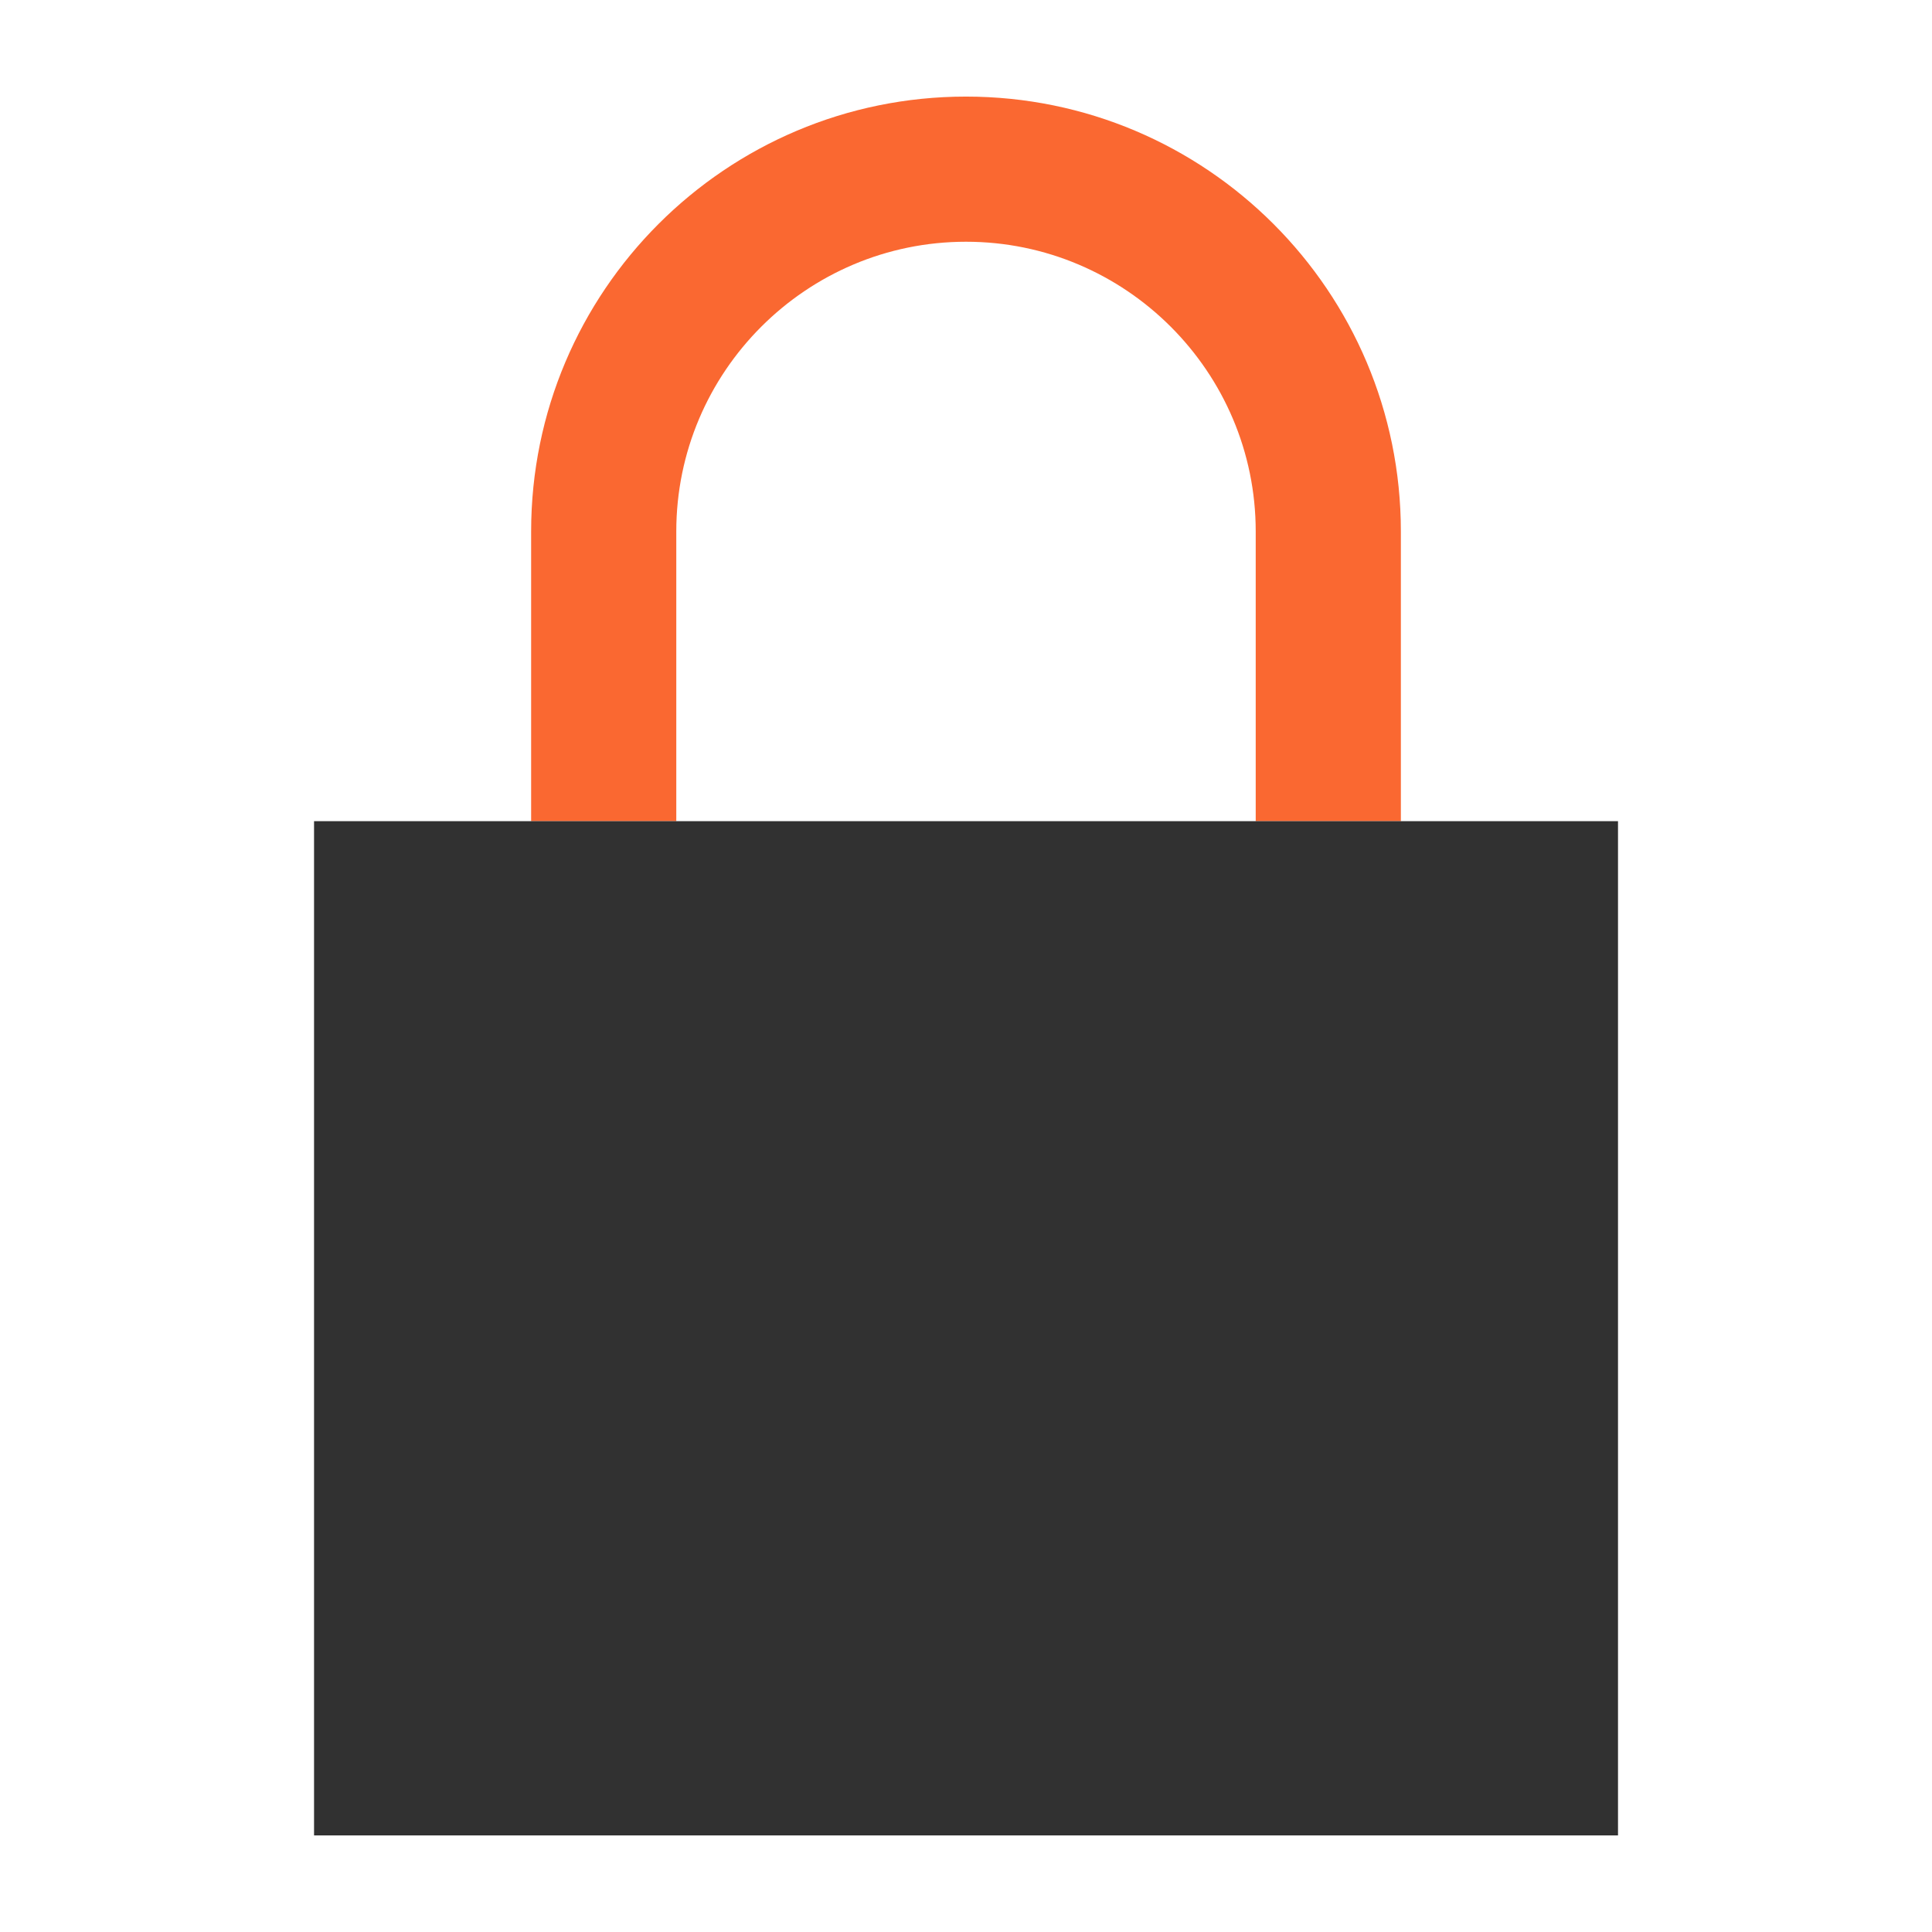
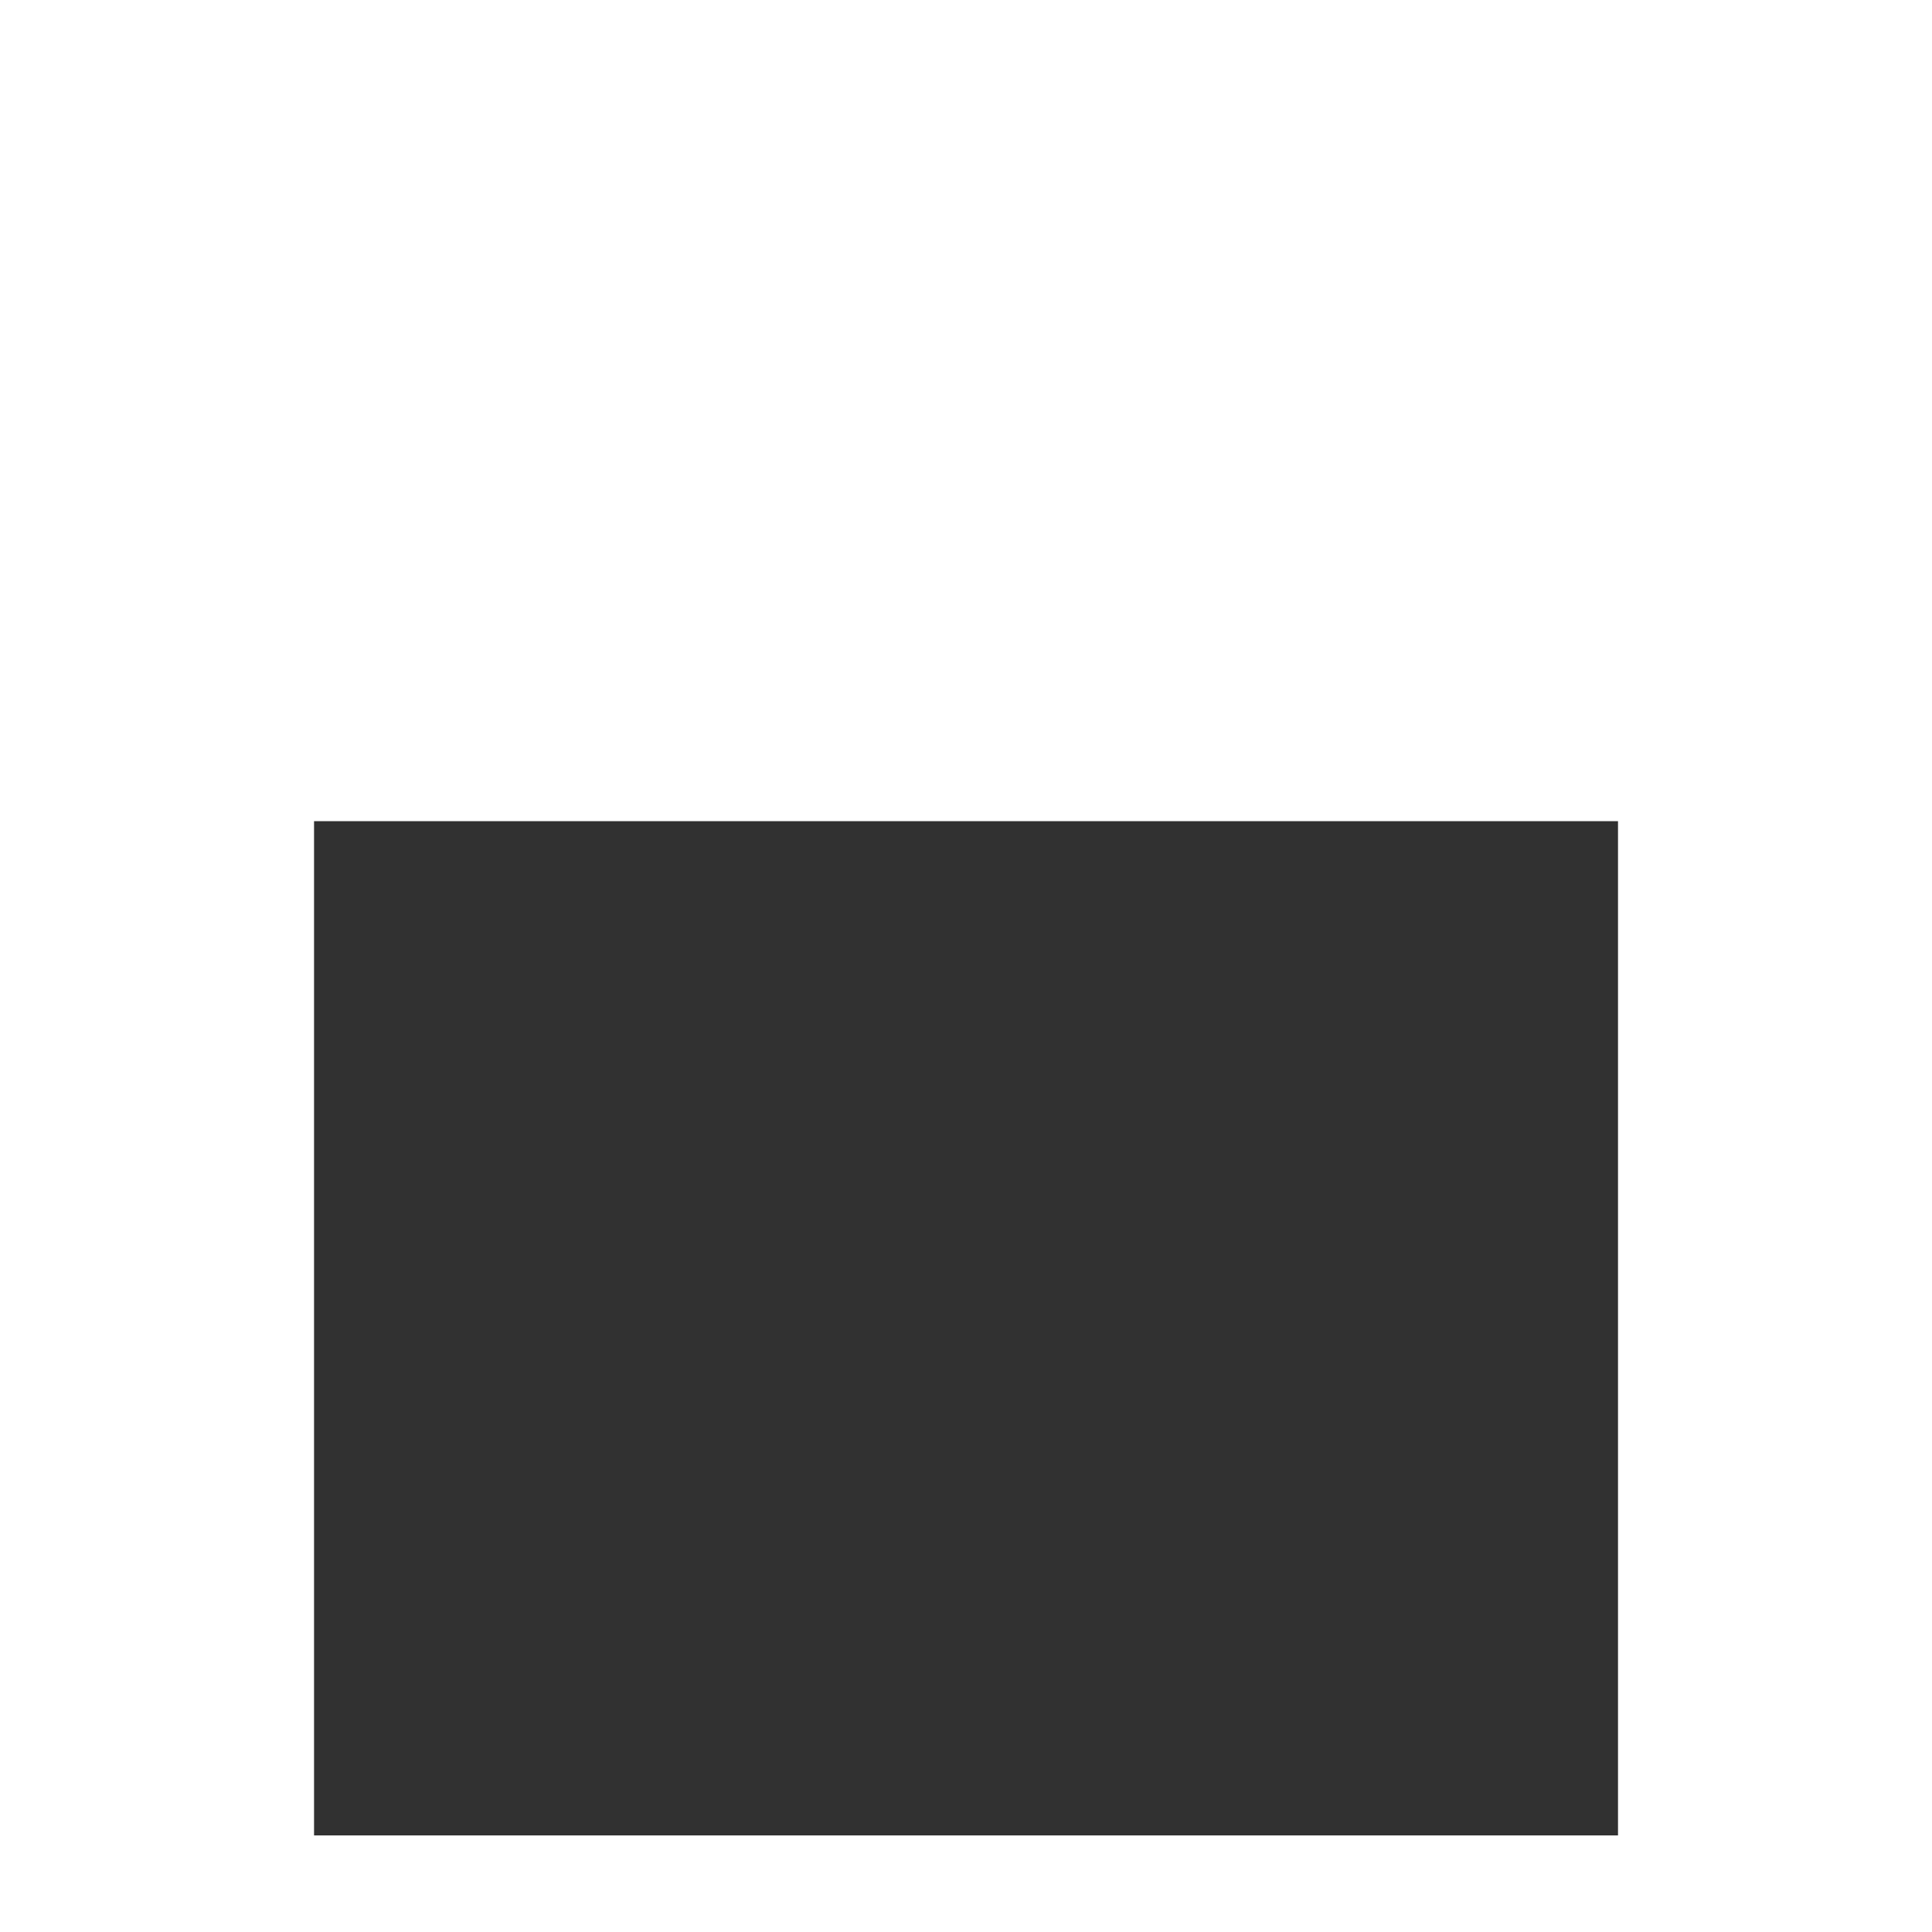
<svg xmlns="http://www.w3.org/2000/svg" width="64" height="64" fill-rule="evenodd" clip-rule="evenodd" image-rendering="optimizeQuality" shape-rendering="geometricPrecision" text-rendering="geometricPrecision" viewBox="0 0 363.64 363.64">
-   <path fill="#fa6831" d="M263.67 154.56l0 -54.53c0,-45.19 -36.65,-81.85 -81.85,-81.85 -45.19,0 -81.85,36.65 -81.85,81.85l0 54.53 27.32 0 0 -54.53c0,-30.05 24.47,-54.53 54.53,-54.53 30.05,0 54.53,24.47 54.53,54.53l0 54.53 27.32 0z" />
  <path fill="#313131" d="M59.11 154.56H304.54V345.46H59.11z" />
</svg>